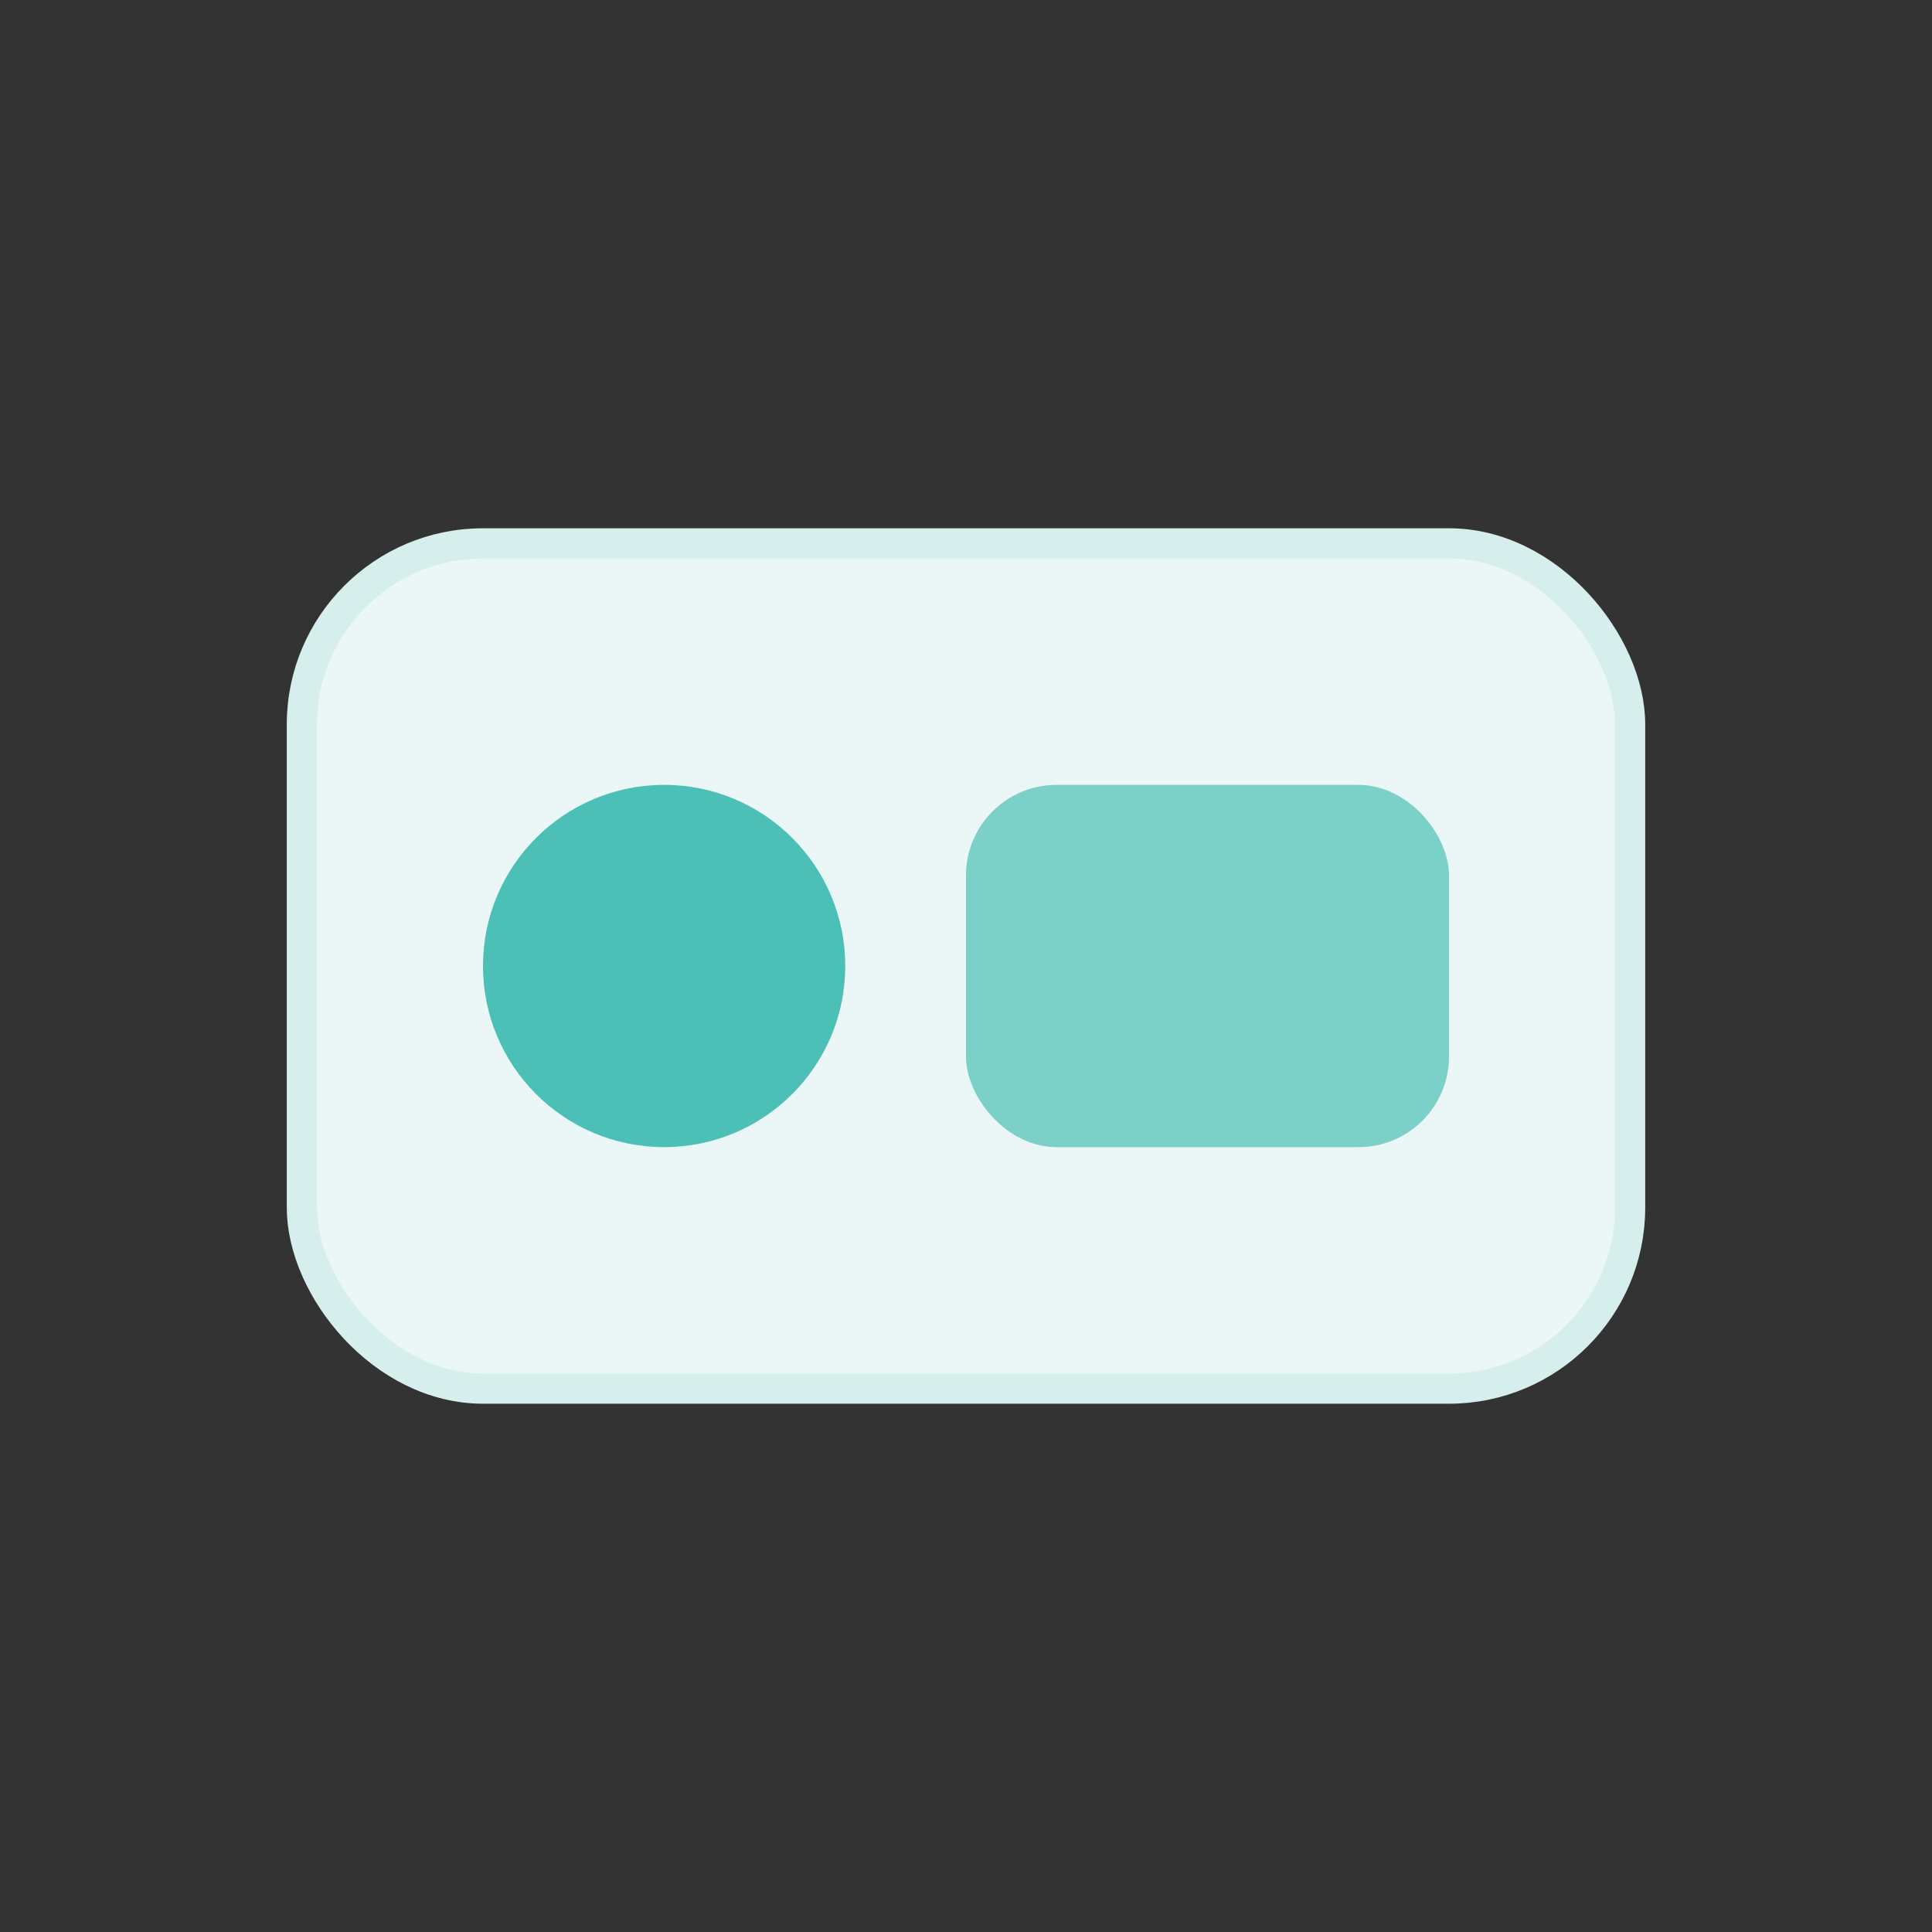
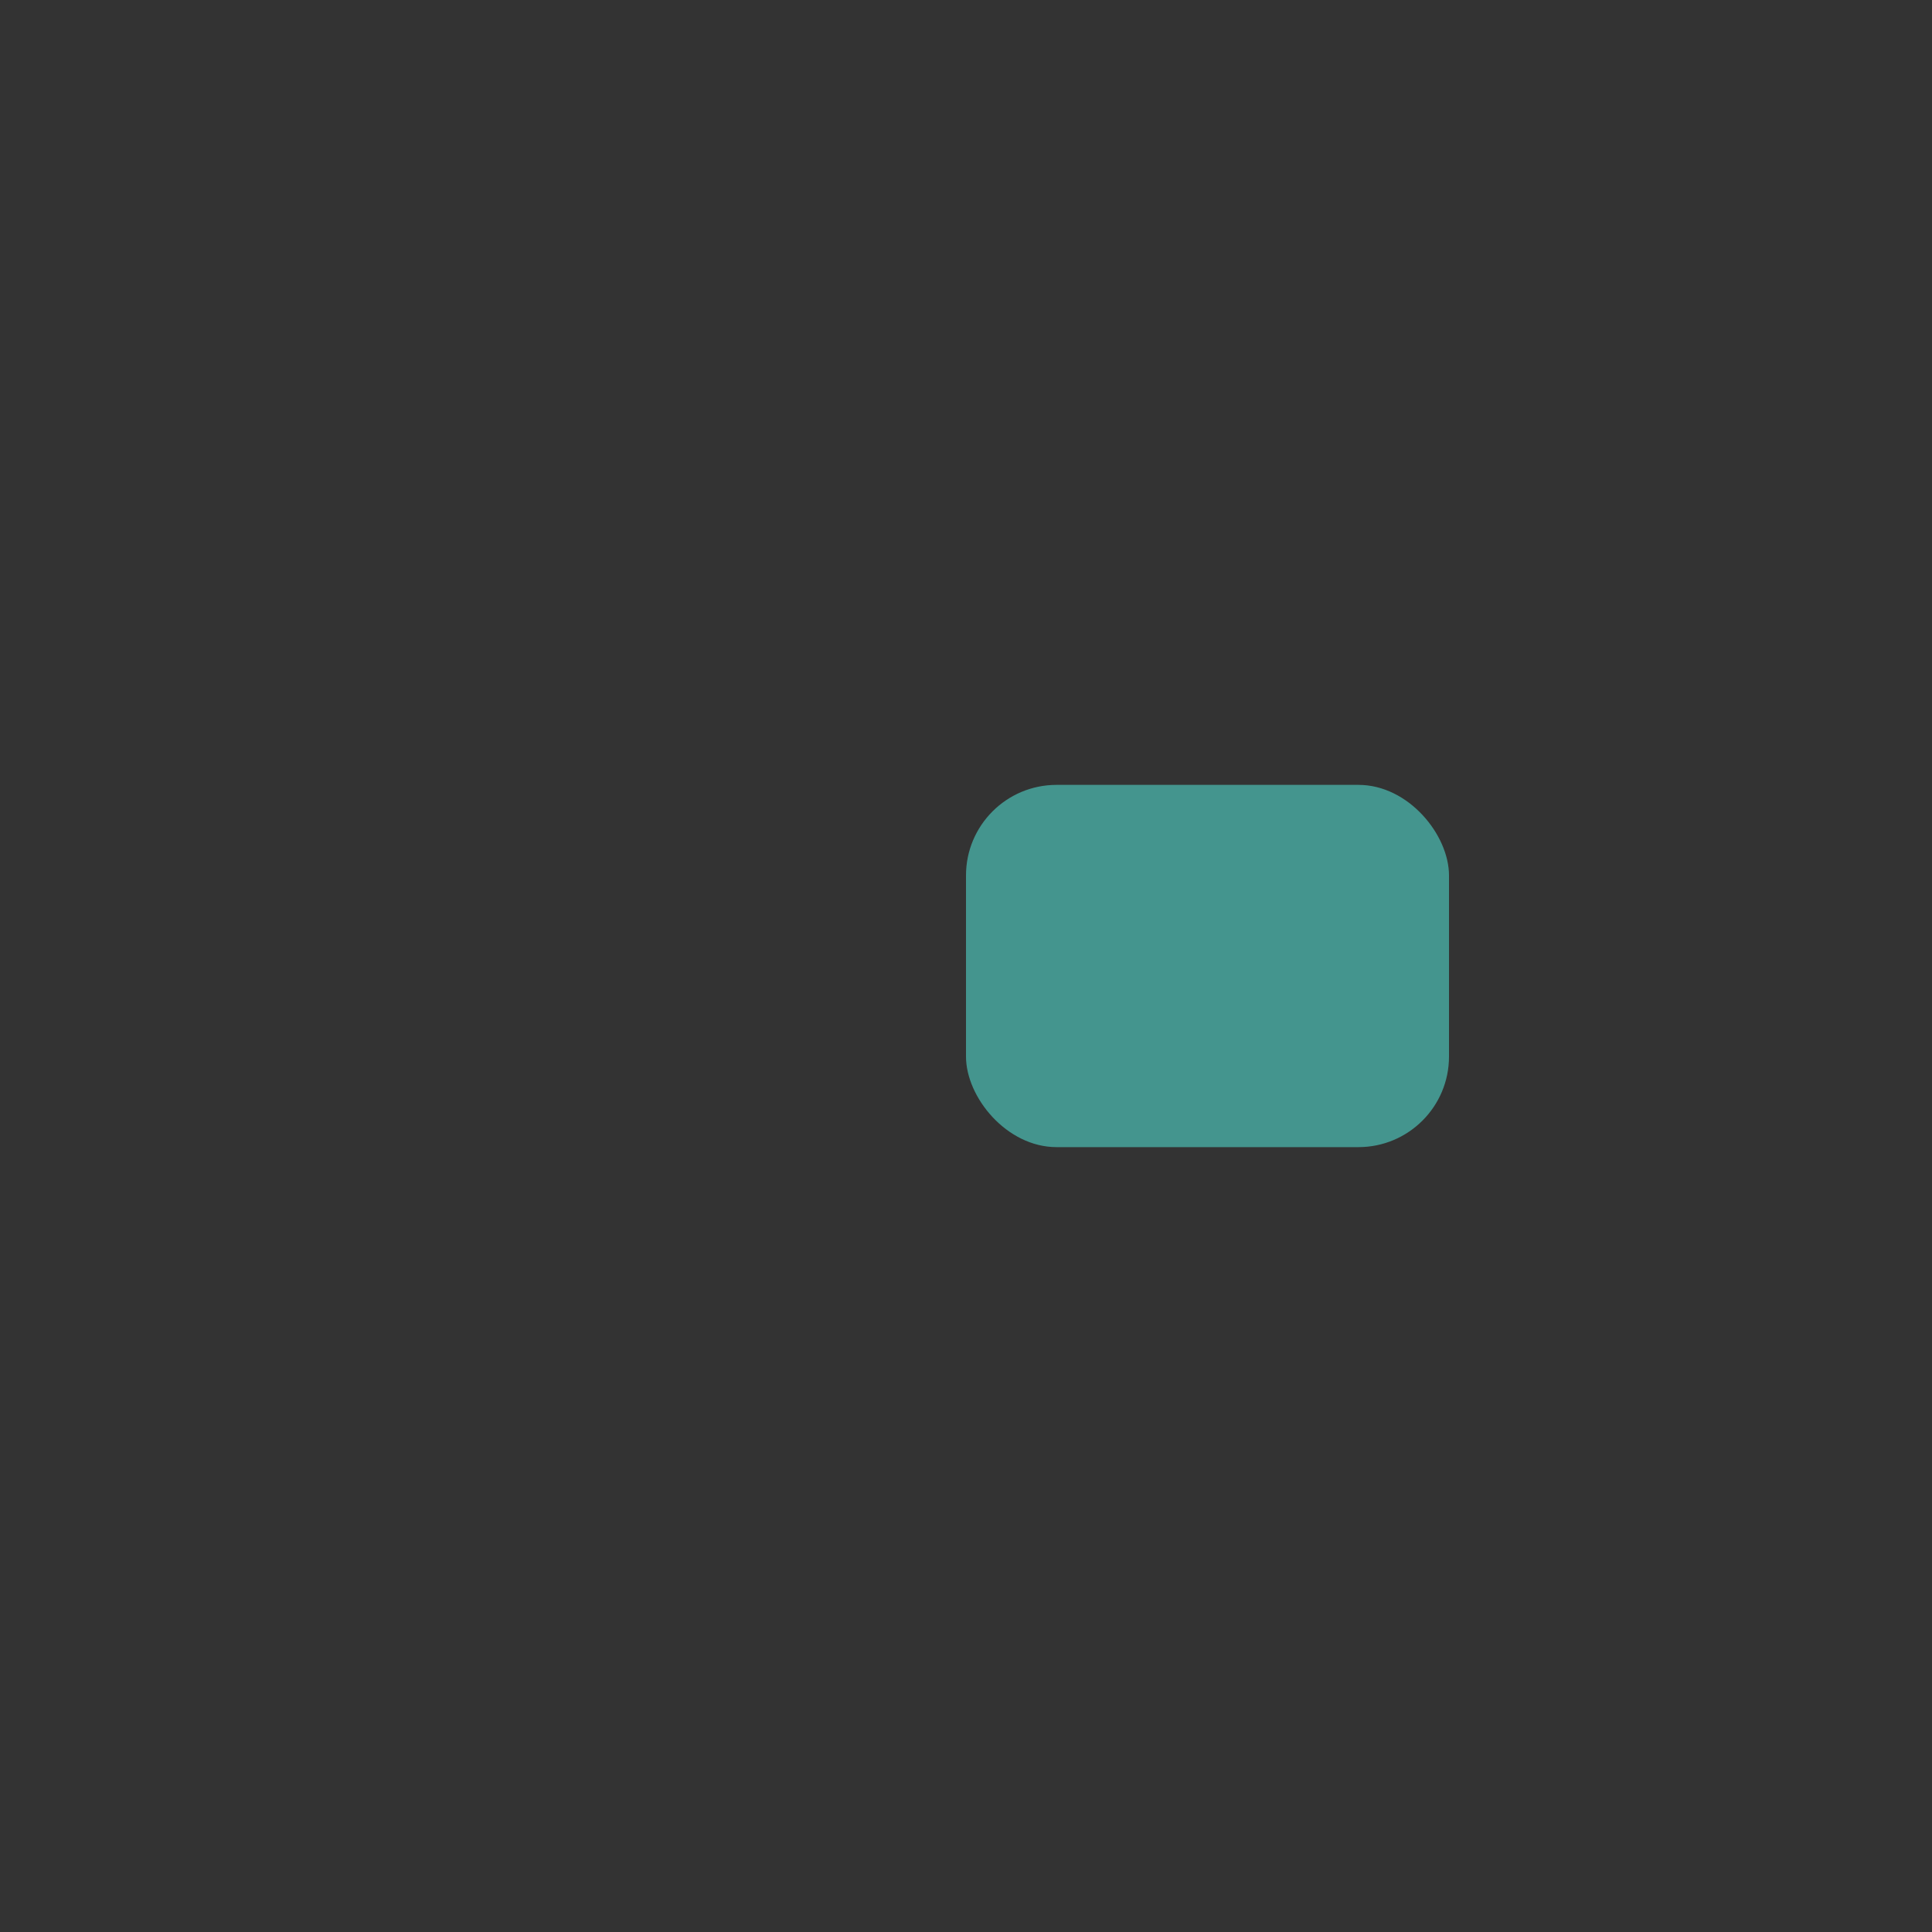
<svg xmlns="http://www.w3.org/2000/svg" width="64" height="64" viewBox="0 0 64 64" fill="none">
  <rect x="0" y="0" width="64" height="64" fill="#333333" stroke="none" />
-   <rect x="10" y="18" width="44" height="28" rx="6" fill="#EAF7F6" stroke="#D6EFEC" />
-   <circle cx="22" cy="32" r="6" fill="#4CC0B6" />
  <rect x="32" y="26" width="16" height="12" rx="3" fill="#4CC0B6" opacity="0.7" />
</svg>